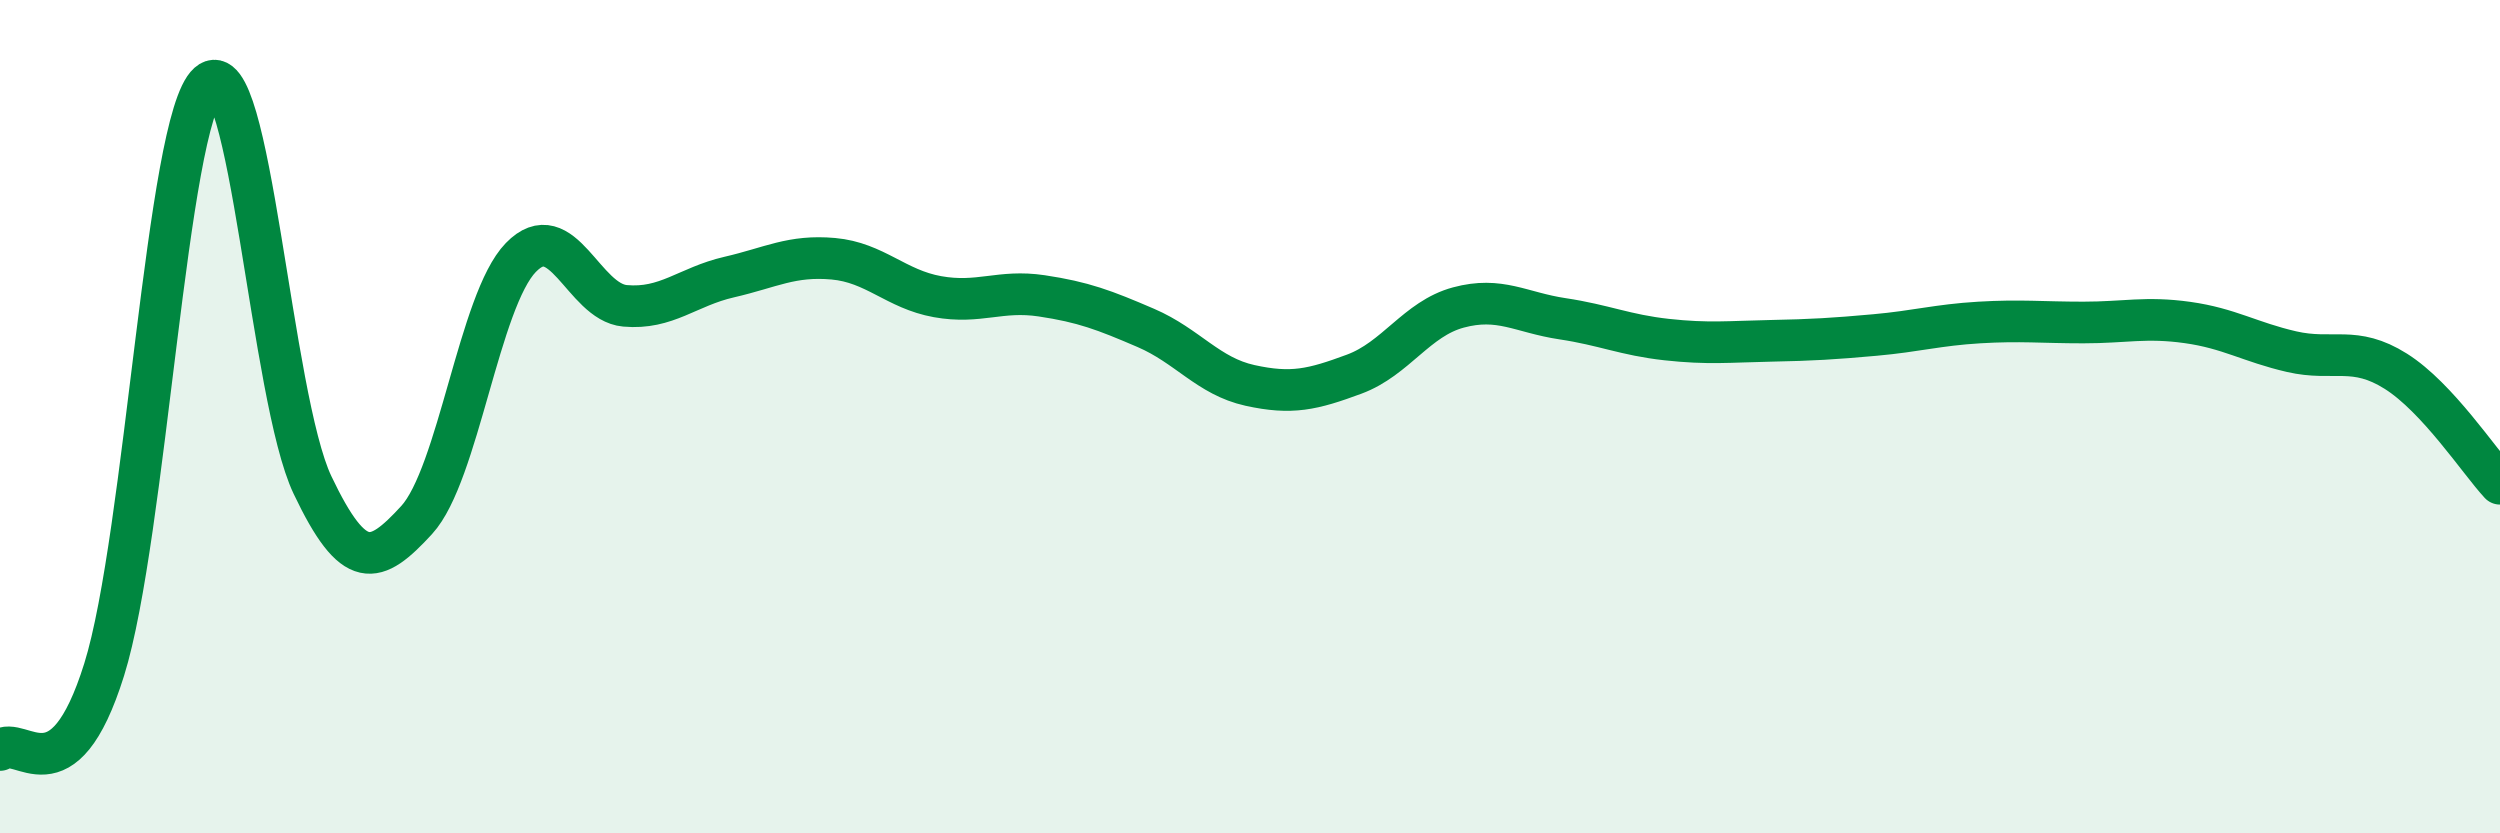
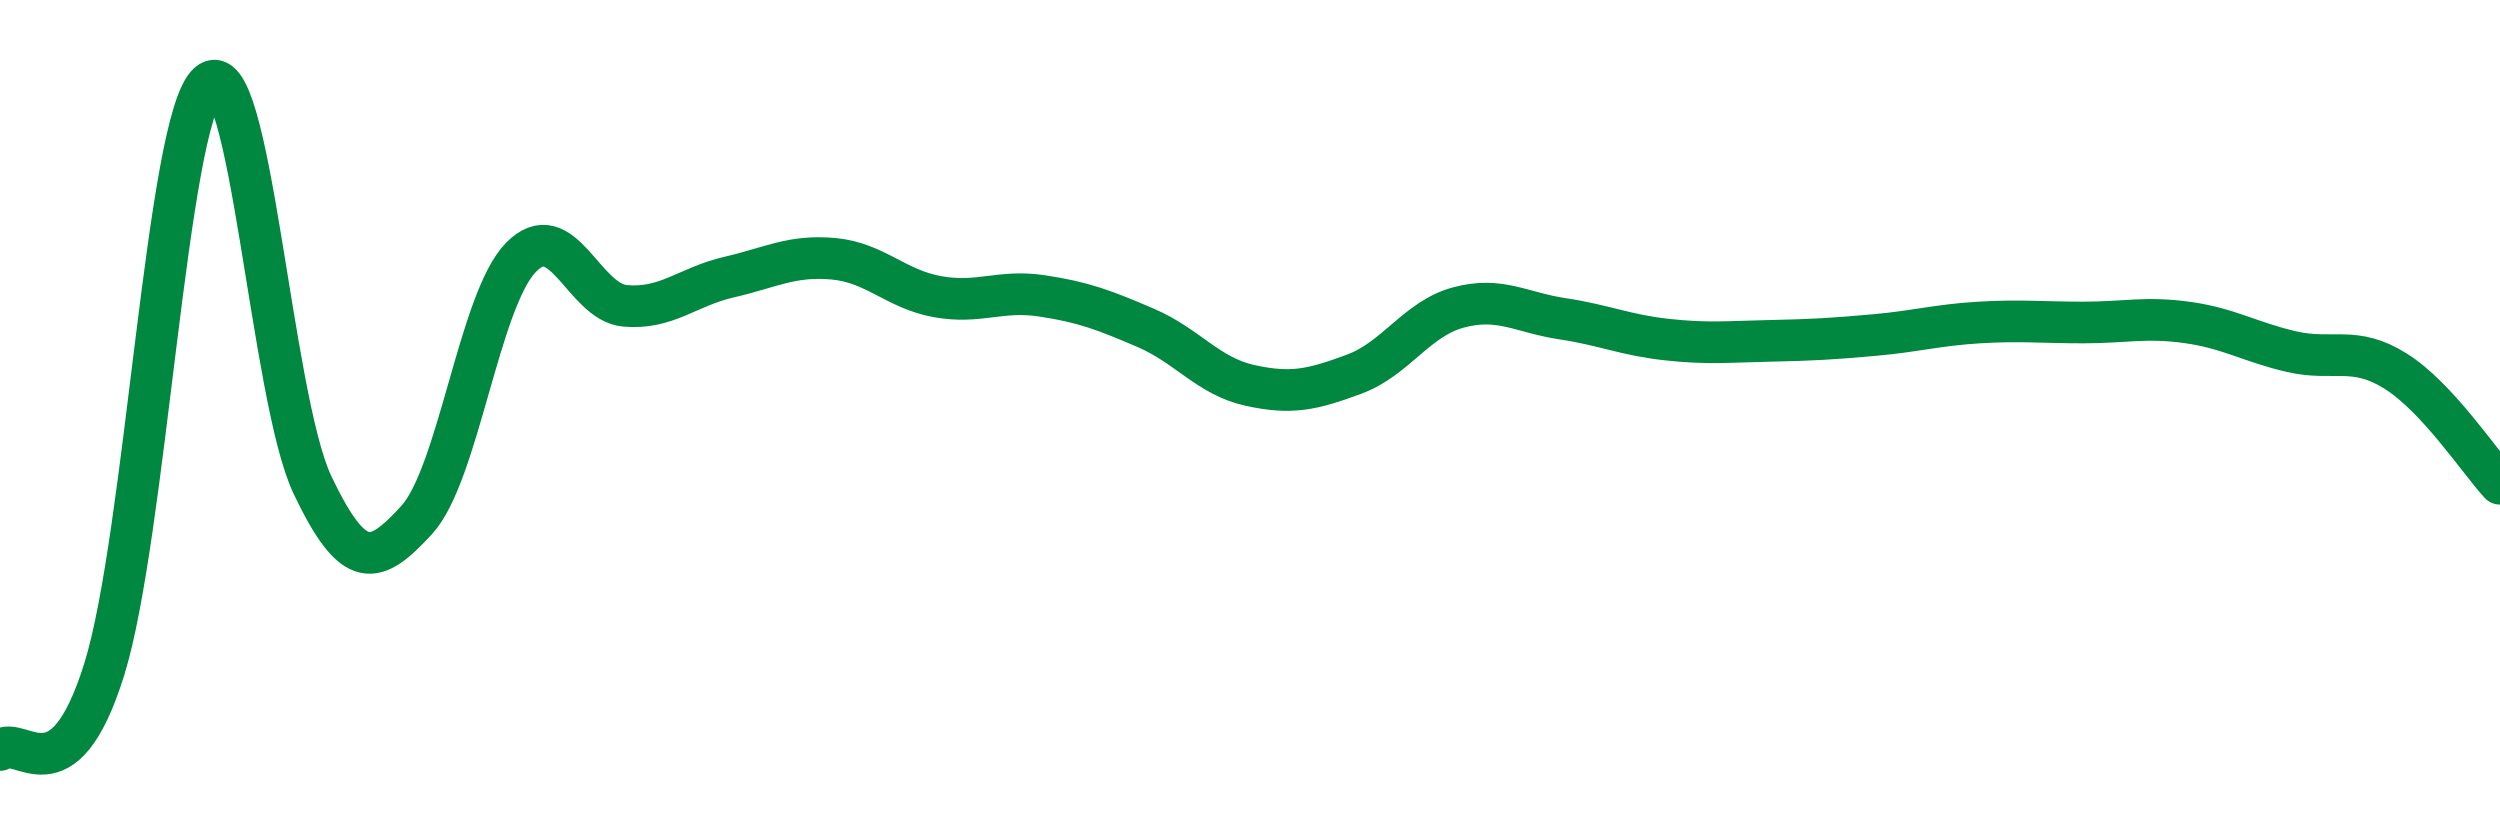
<svg xmlns="http://www.w3.org/2000/svg" width="60" height="20" viewBox="0 0 60 20">
-   <path d="M 0,18 C 0.5,17.61 1.5,19.27 2.5,16.07 C 3.5,12.87 4,2.89 5,2 C 6,1.11 6.5,9.54 7.5,11.64 C 8.5,13.74 9,13.57 10,12.48 C 11,11.39 11.5,7.21 12.5,6.18 C 13.5,5.15 14,7.25 15,7.34 C 16,7.43 16.5,6.88 17.5,6.65 C 18.5,6.42 19,6.12 20,6.21 C 21,6.3 21.5,6.94 22.5,7.12 C 23.5,7.3 24,6.95 25,7.1 C 26,7.25 26.5,7.44 27.5,7.87 C 28.5,8.3 29,9.03 30,9.25 C 31,9.47 31.5,9.35 32.5,8.98 C 33.5,8.61 34,7.65 35,7.38 C 36,7.11 36.5,7.5 37.5,7.65 C 38.5,7.8 39,8.04 40,8.15 C 41,8.26 41.5,8.2 42.5,8.18 C 43.5,8.16 44,8.13 45,8.04 C 46,7.95 46.5,7.8 47.5,7.74 C 48.5,7.68 49,7.74 50,7.74 C 51,7.74 51.5,7.6 52.5,7.74 C 53.5,7.88 54,8.21 55,8.44 C 56,8.67 56.5,8.28 57.5,8.91 C 58.5,9.54 59.5,11.07 60,11.61L60 20L0 20Z" fill="#008740" opacity="0.1" stroke-linecap="round" stroke-linejoin="round" />
  <path d="M 0,18 C 0.5,17.61 1.5,19.27 2.5,16.07 C 3.5,12.87 4,2.89 5,2 C 6,1.11 6.5,9.54 7.5,11.64 C 8.5,13.74 9,13.57 10,12.48 C 11,11.39 11.5,7.21 12.5,6.18 C 13.5,5.15 14,7.25 15,7.34 C 16,7.43 16.5,6.88 17.5,6.65 C 18.5,6.42 19,6.12 20,6.21 C 21,6.3 21.5,6.94 22.5,7.12 C 23.5,7.3 24,6.95 25,7.1 C 26,7.25 26.5,7.44 27.5,7.87 C 28.5,8.3 29,9.03 30,9.25 C 31,9.47 31.5,9.35 32.5,8.98 C 33.5,8.61 34,7.65 35,7.38 C 36,7.11 36.5,7.5 37.5,7.65 C 38.5,7.8 39,8.04 40,8.15 C 41,8.26 41.5,8.2 42.5,8.18 C 43.5,8.16 44,8.13 45,8.04 C 46,7.95 46.5,7.8 47.5,7.74 C 48.5,7.68 49,7.74 50,7.74 C 51,7.74 51.5,7.6 52.5,7.74 C 53.5,7.88 54,8.21 55,8.44 C 56,8.67 56.5,8.28 57.5,8.91 C 58.5,9.54 59.5,11.07 60,11.61" stroke="#008740" stroke-width="1" fill="none" stroke-linecap="round" stroke-linejoin="round" />
</svg>